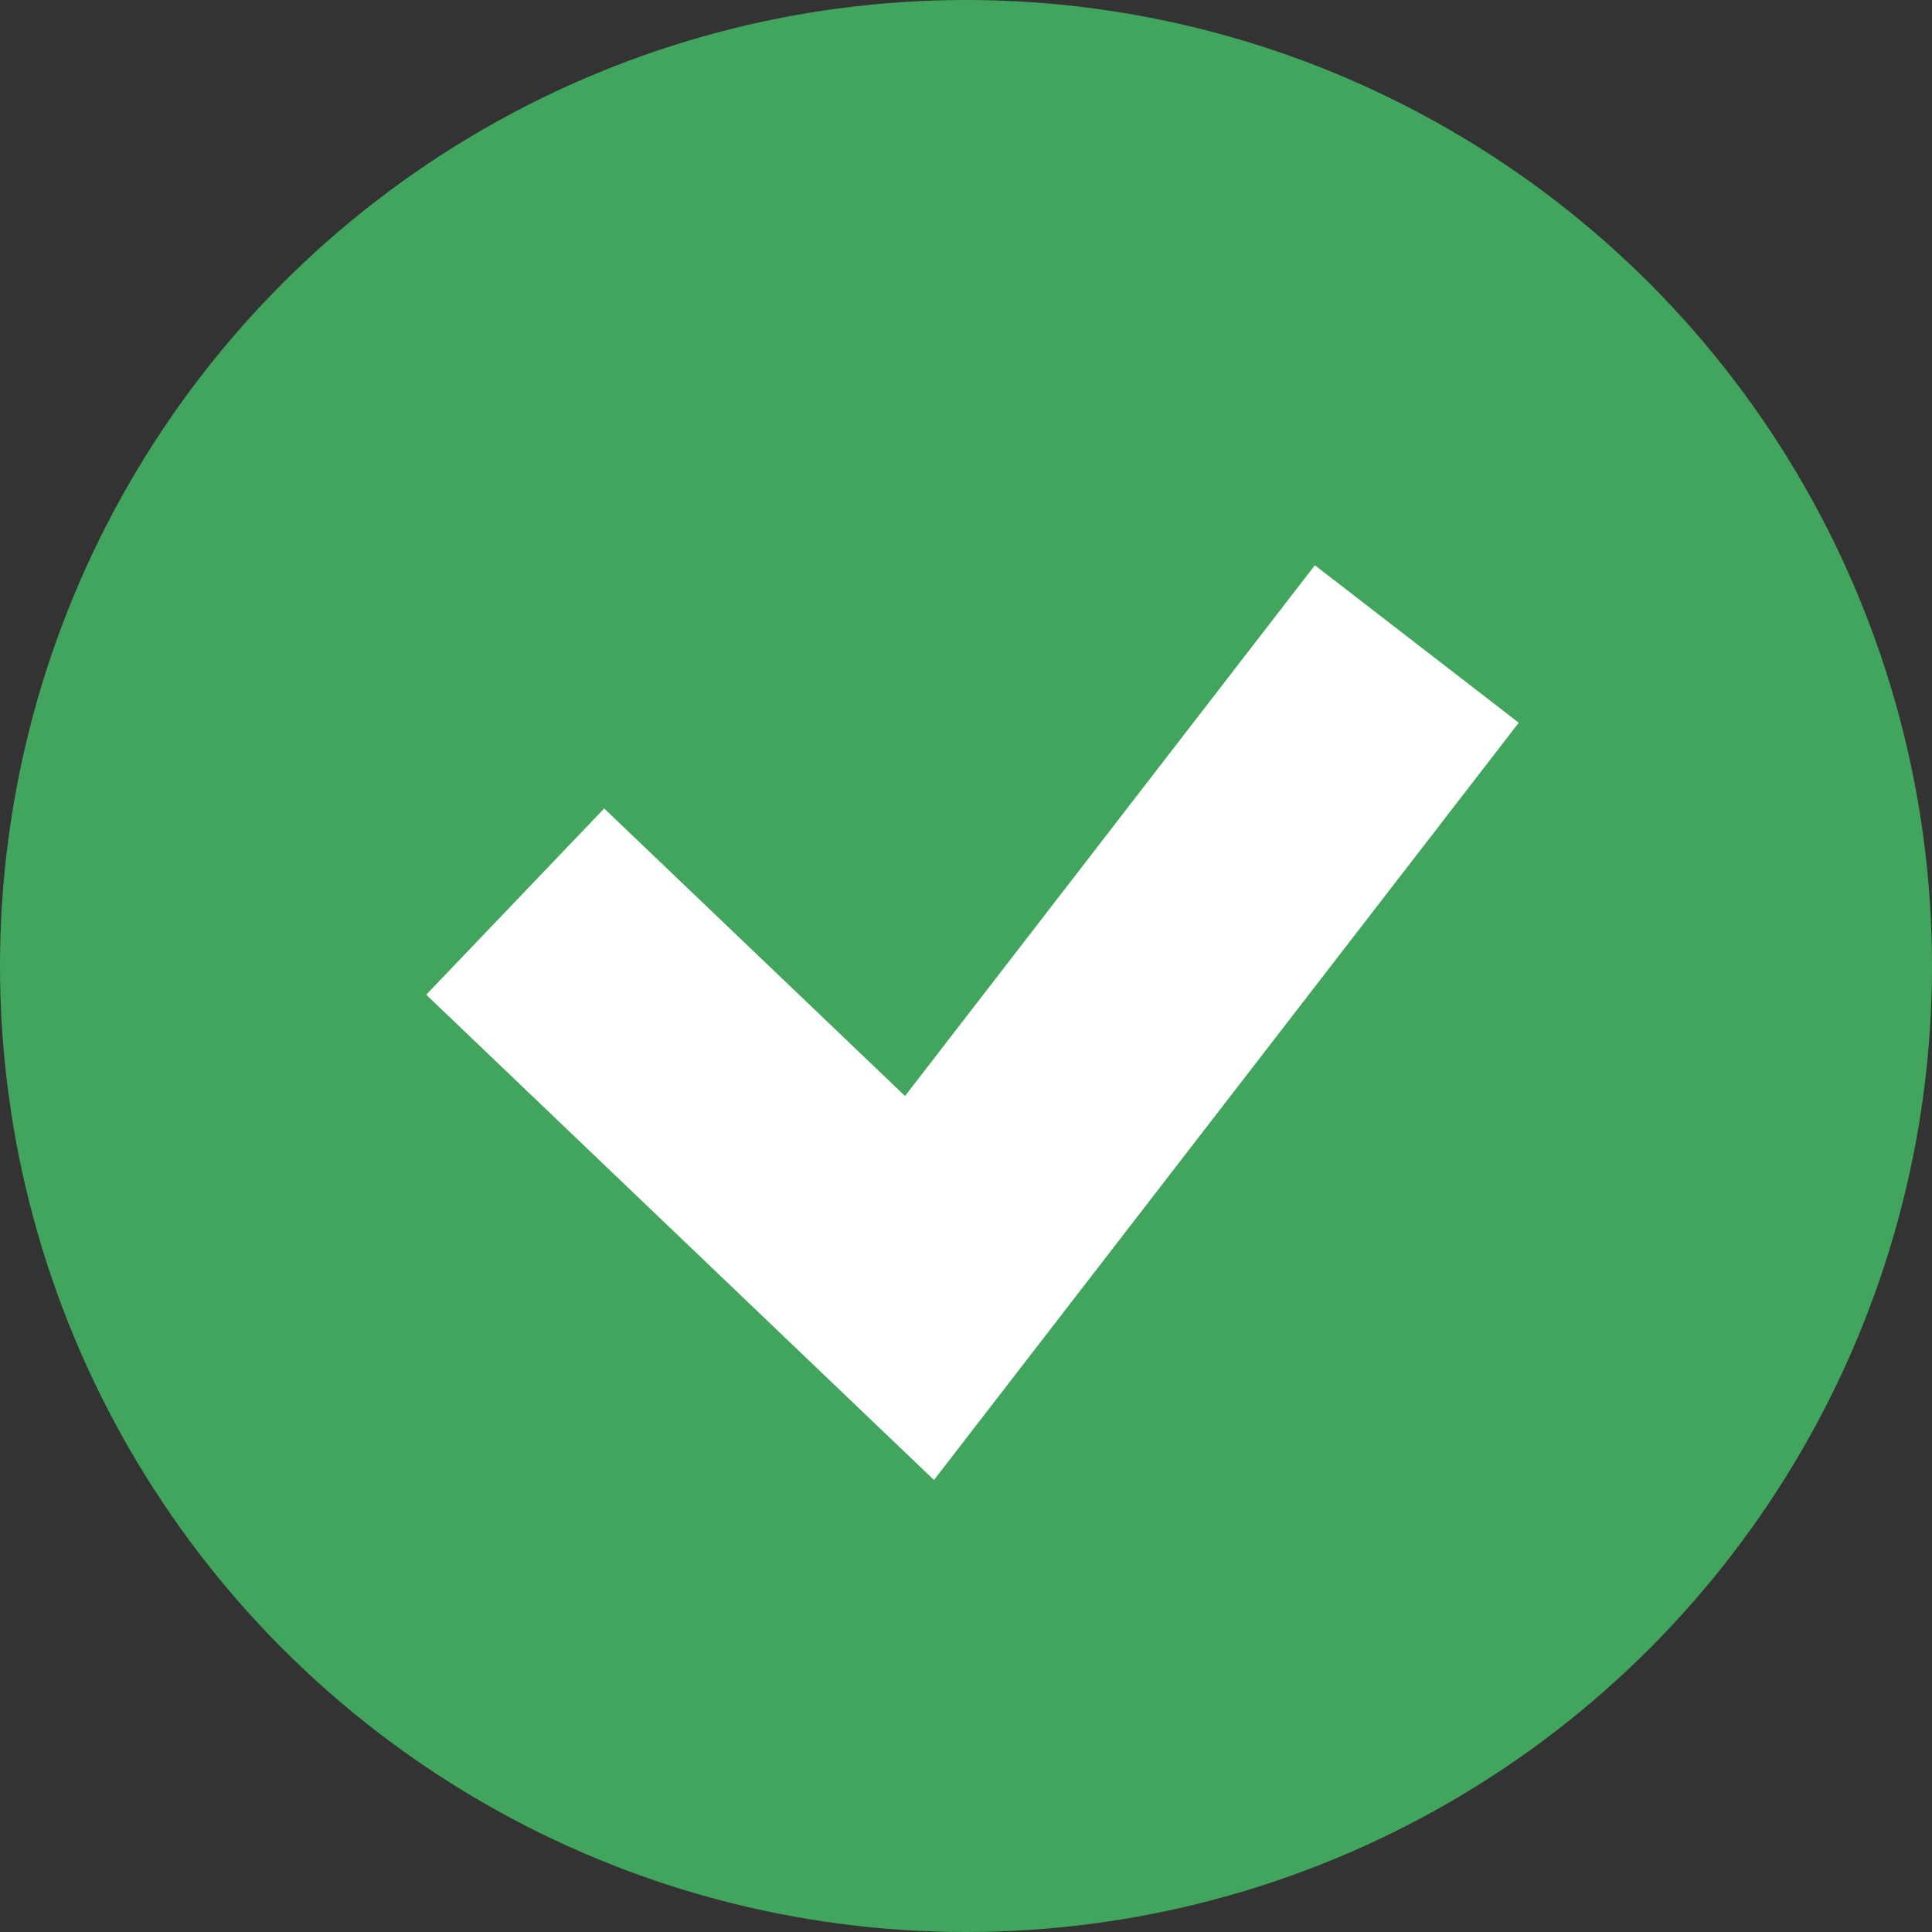
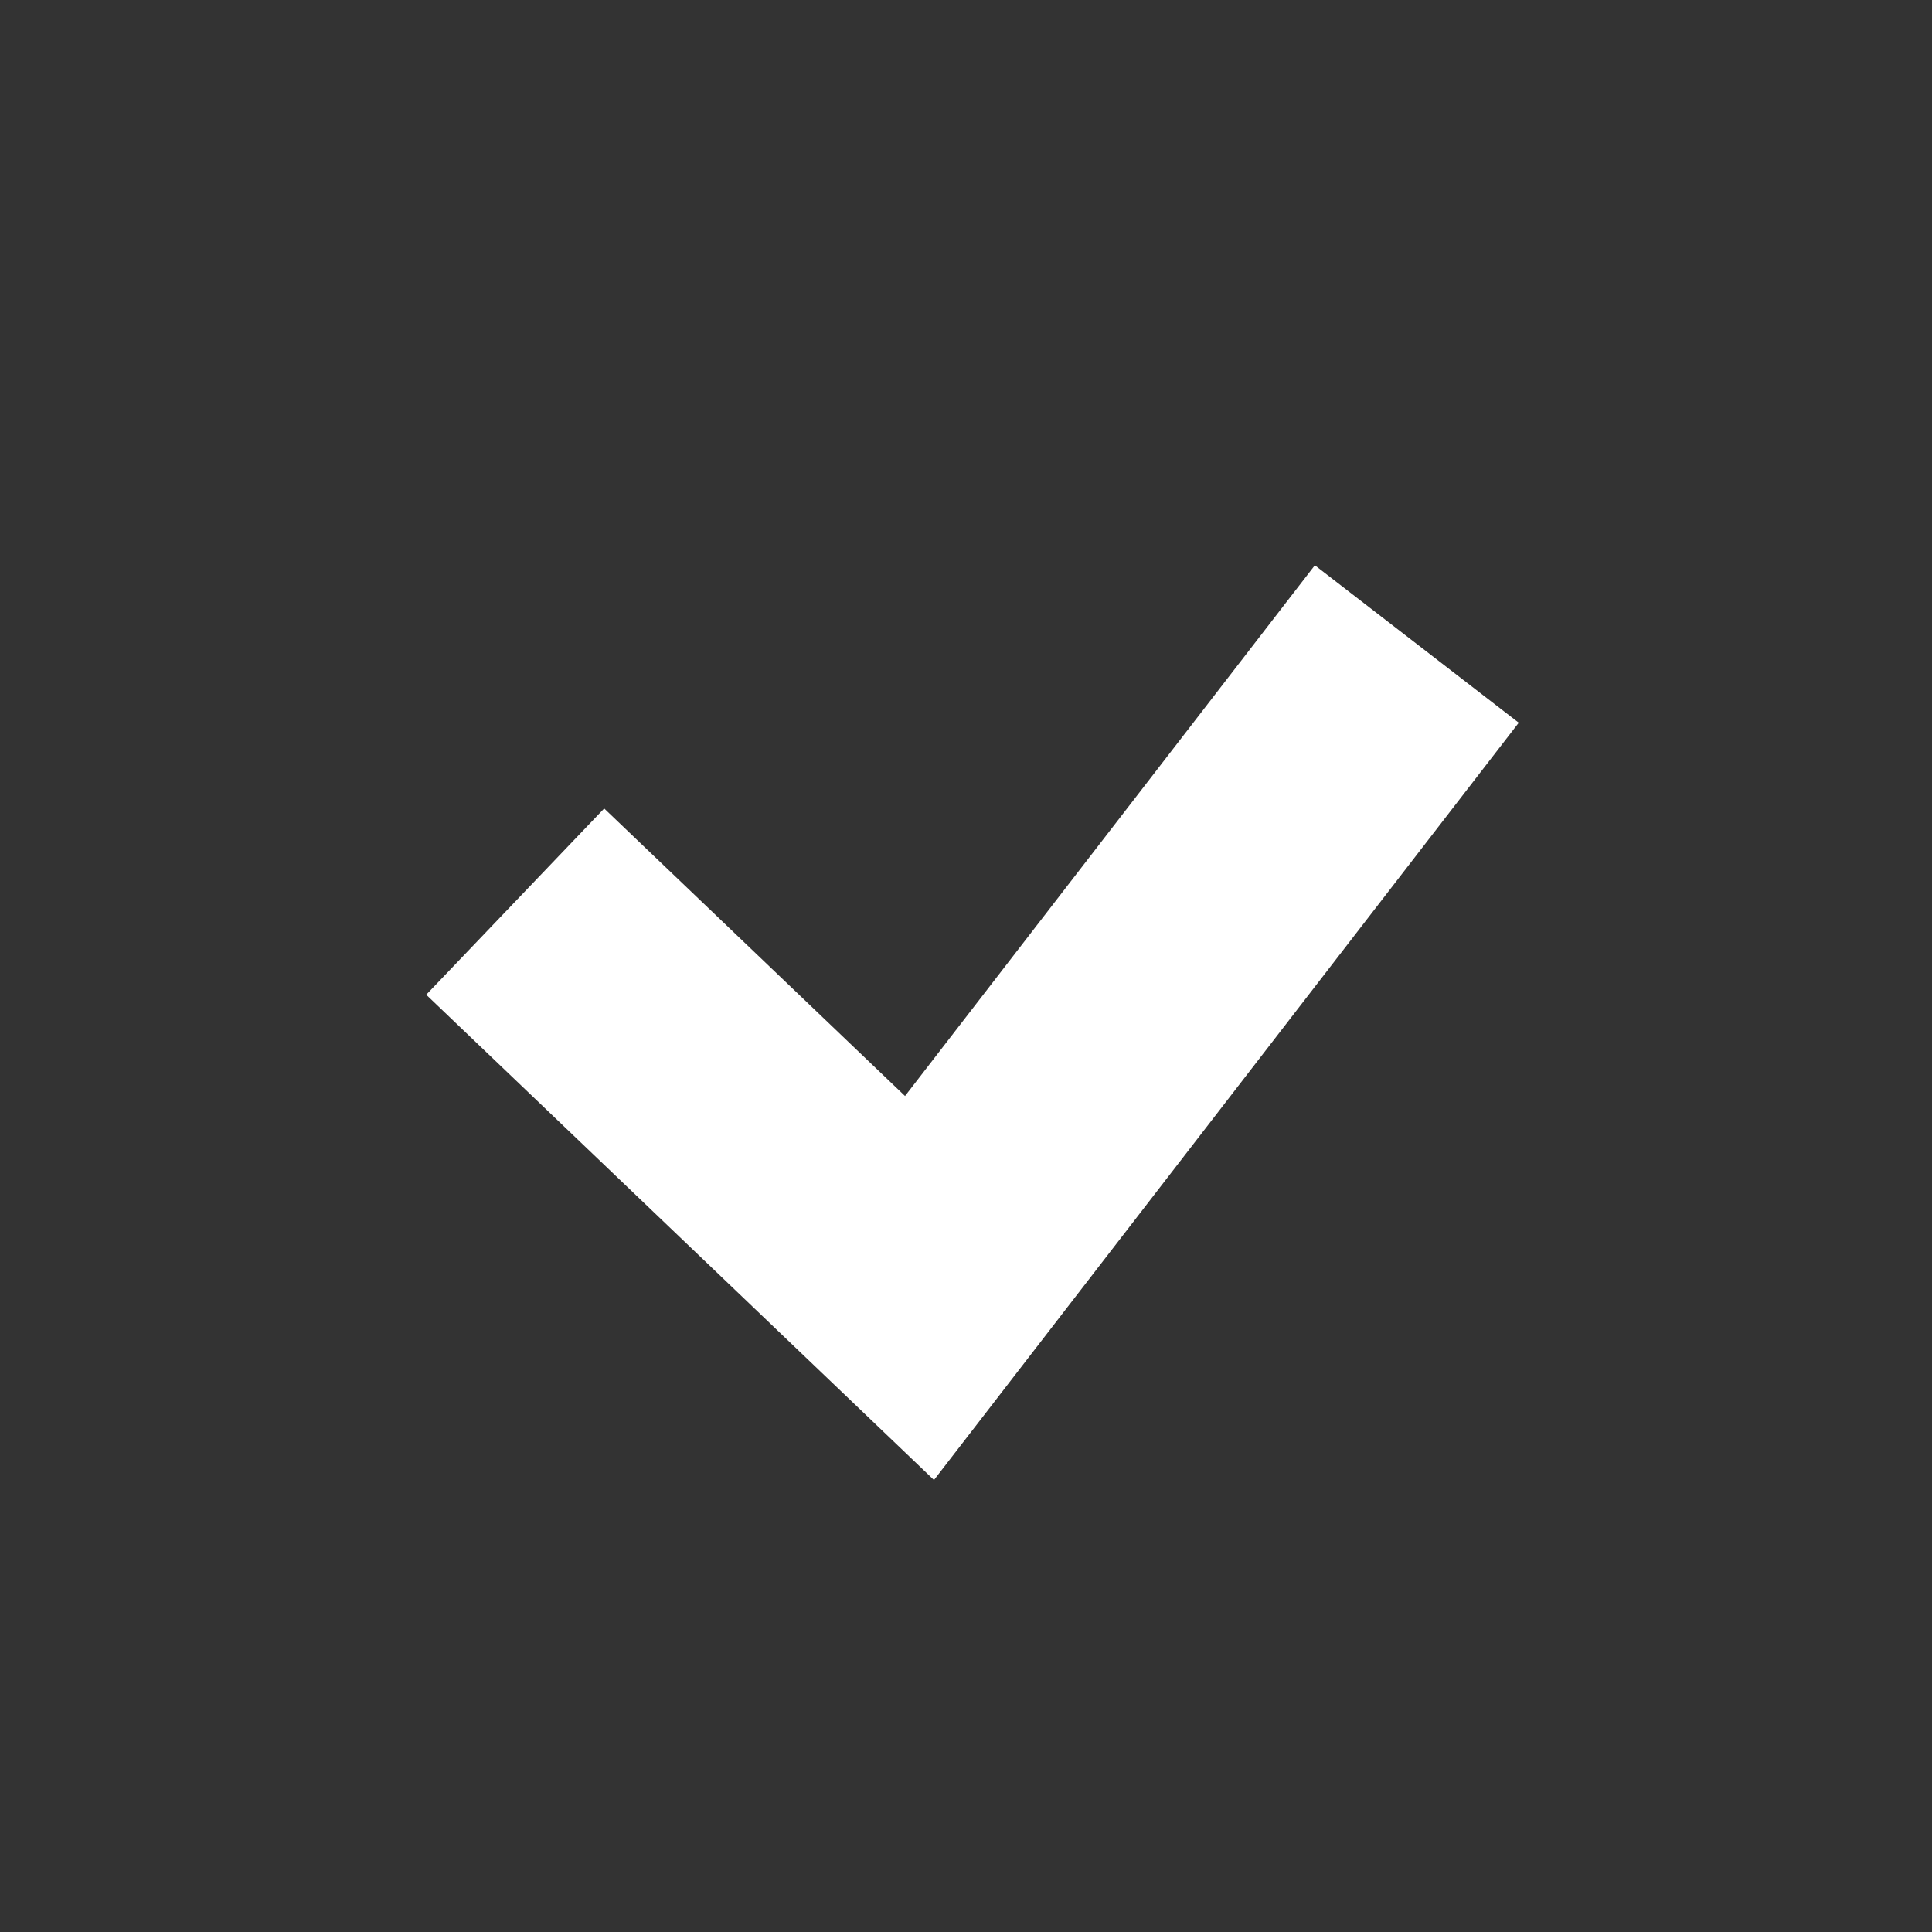
<svg xmlns="http://www.w3.org/2000/svg" width="15px" height="15px" viewBox="0 0 15 15" version="1.1">
  <rect x="0" y="0" width="15" height="15" fill="#333333" stroke="none" />
  <title>Check-Green</title>
  <desc>Created with Sketch.</desc>
  <defs />
  <g id="Page-1" stroke="none" stroke-width="1" fill="none" fill-rule="evenodd">
    <g id="Assets" transform="translate(-43, -782)" fill-rule="nonzero">
      <g id="Check-Green" transform="translate(43, 782)">
-         <circle id="Oval-2-Copy-31" fill="#42A55D" cx="7.5" cy="7.5" r="7.5" />
        <polyline id="Path-7-Copy-15" stroke="#FFFFFF" stroke-width="2" points="4 7 7.139 10 11 5" />
      </g>
    </g>
  </g>
</svg>